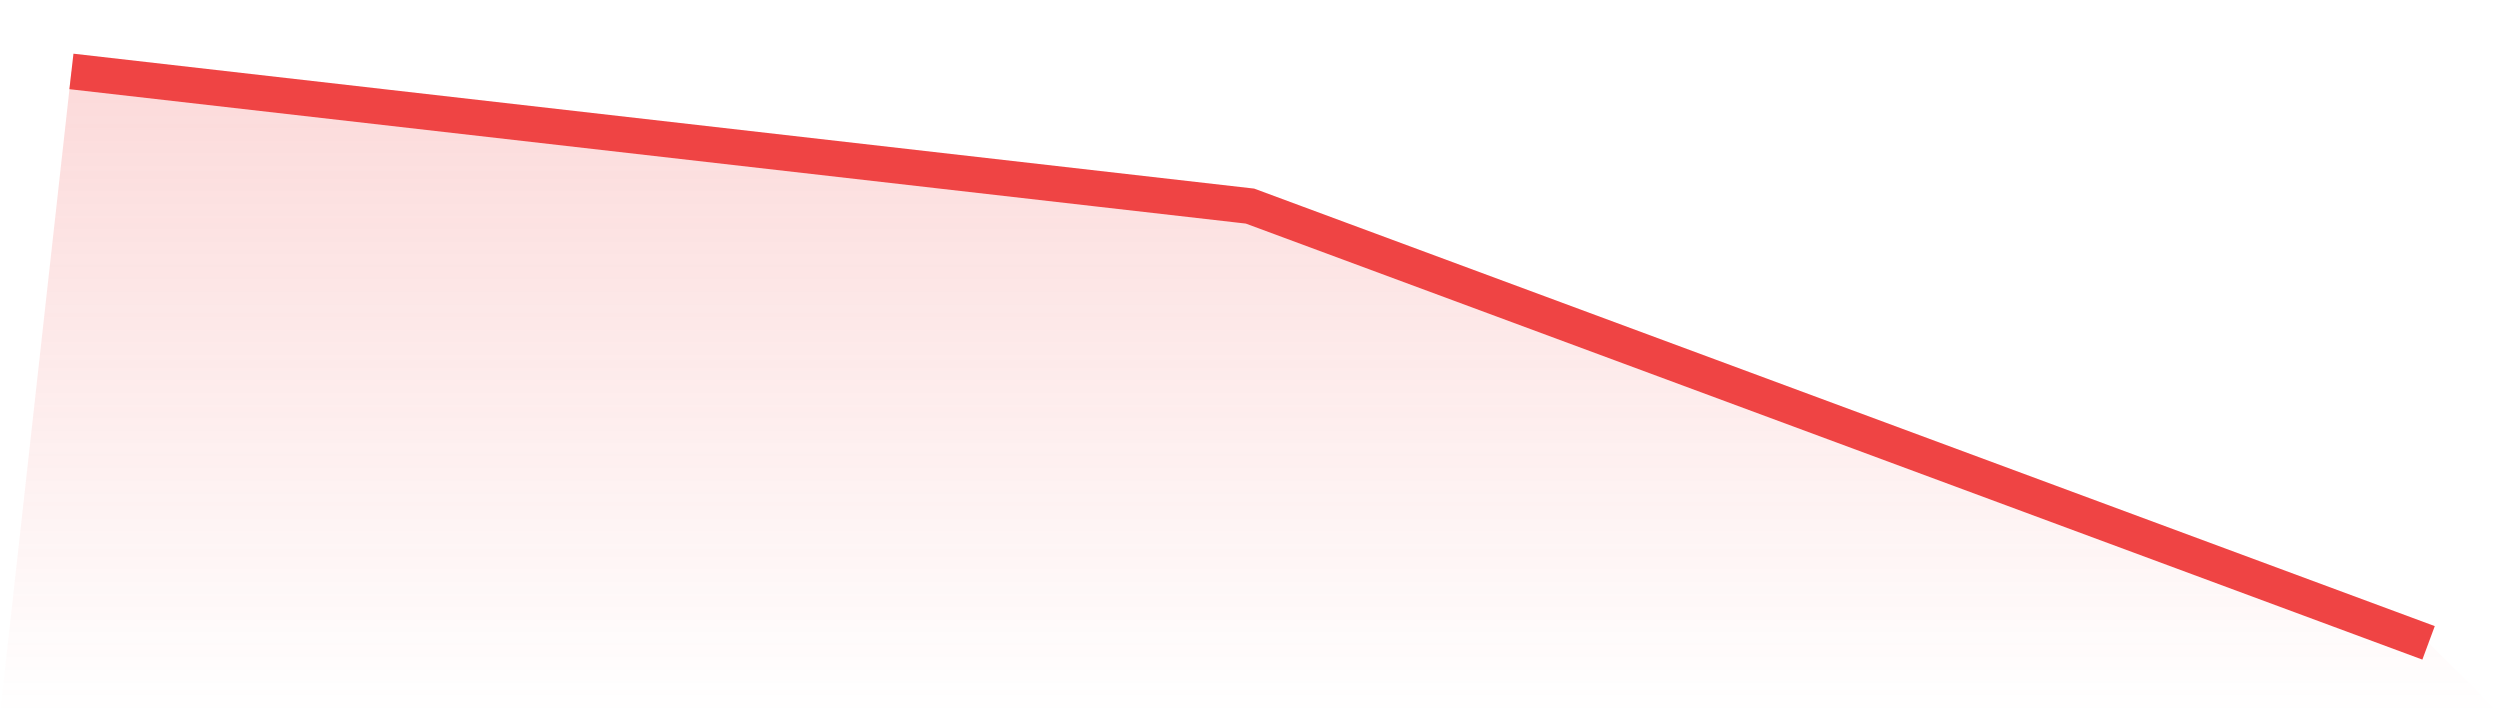
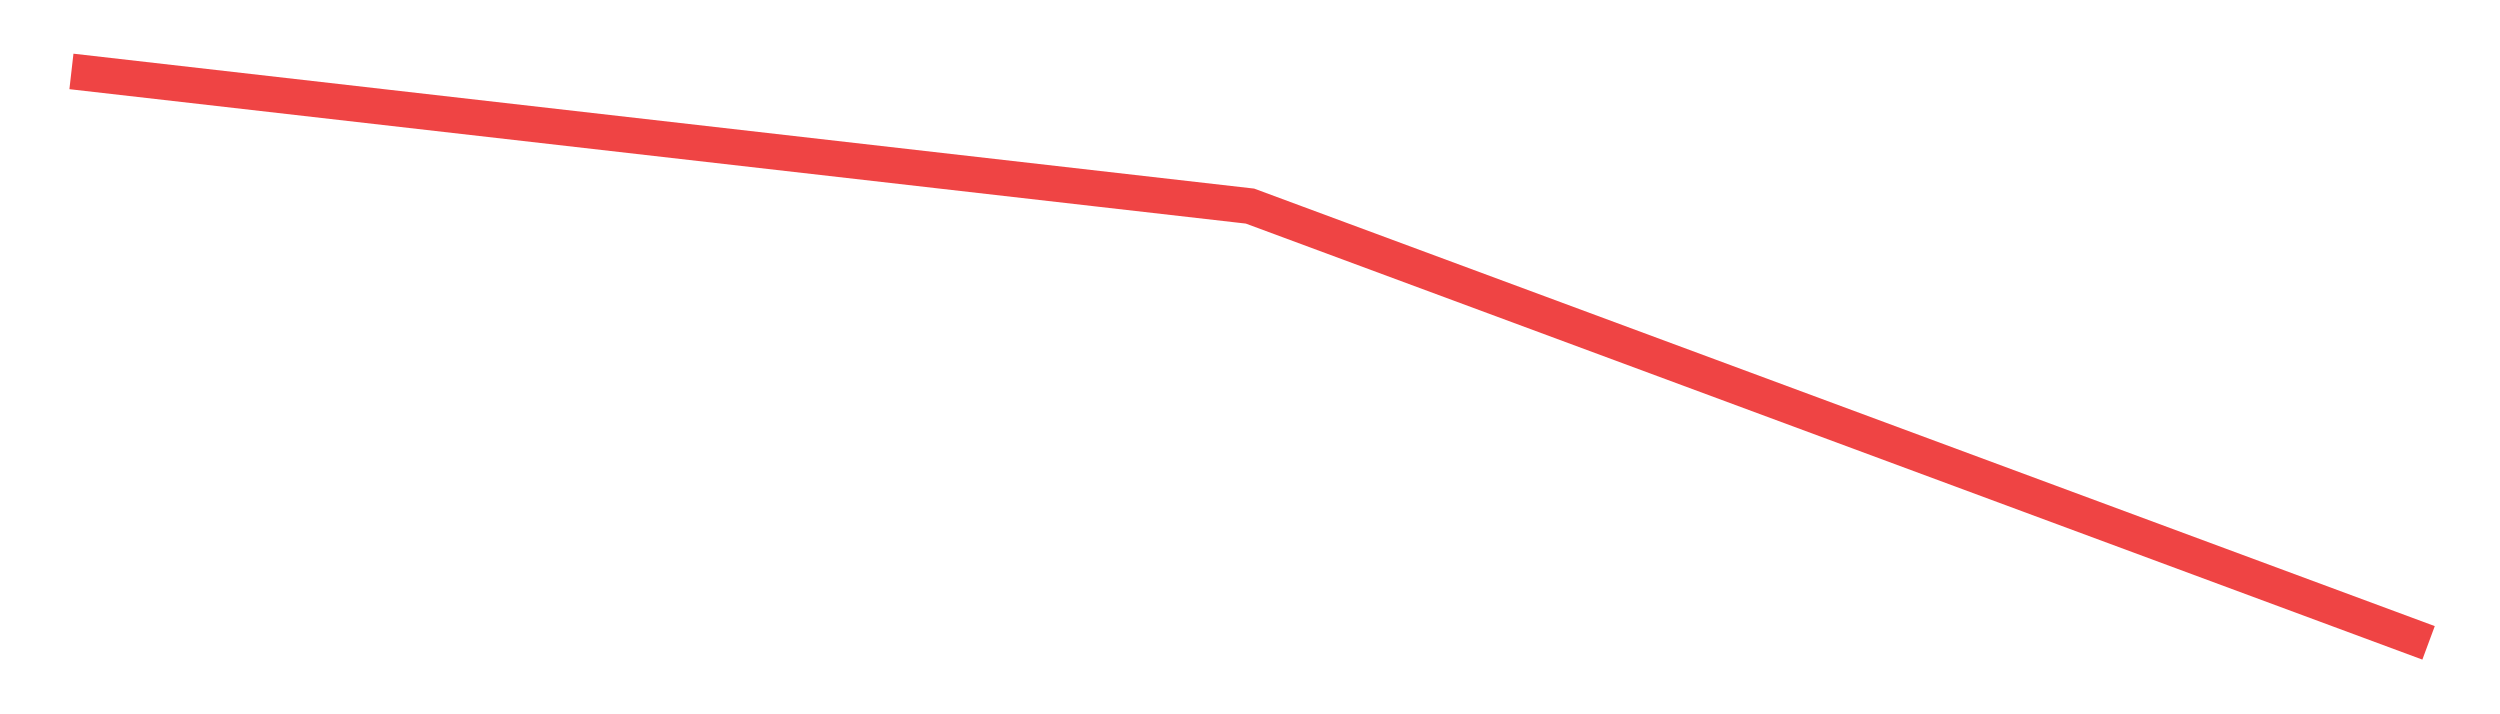
<svg xmlns="http://www.w3.org/2000/svg" viewBox="0 0 140 40">
  <defs>
    <linearGradient id="gradient" x1="0" x2="0" y1="0" y2="1">
      <stop offset="0%" stop-color="#ef4444" stop-opacity="0.2" />
      <stop offset="100%" stop-color="#ef4444" stop-opacity="0" />
    </linearGradient>
  </defs>
-   <path d="M4,4 L4,4 L70,11.541 L136,36 L140,40 L0,40 z" fill="url(#gradient)" />
  <path d="M4,4 L4,4 L70,11.541 L136,36" fill="none" stroke="#ef4444" stroke-width="2" />
</svg>